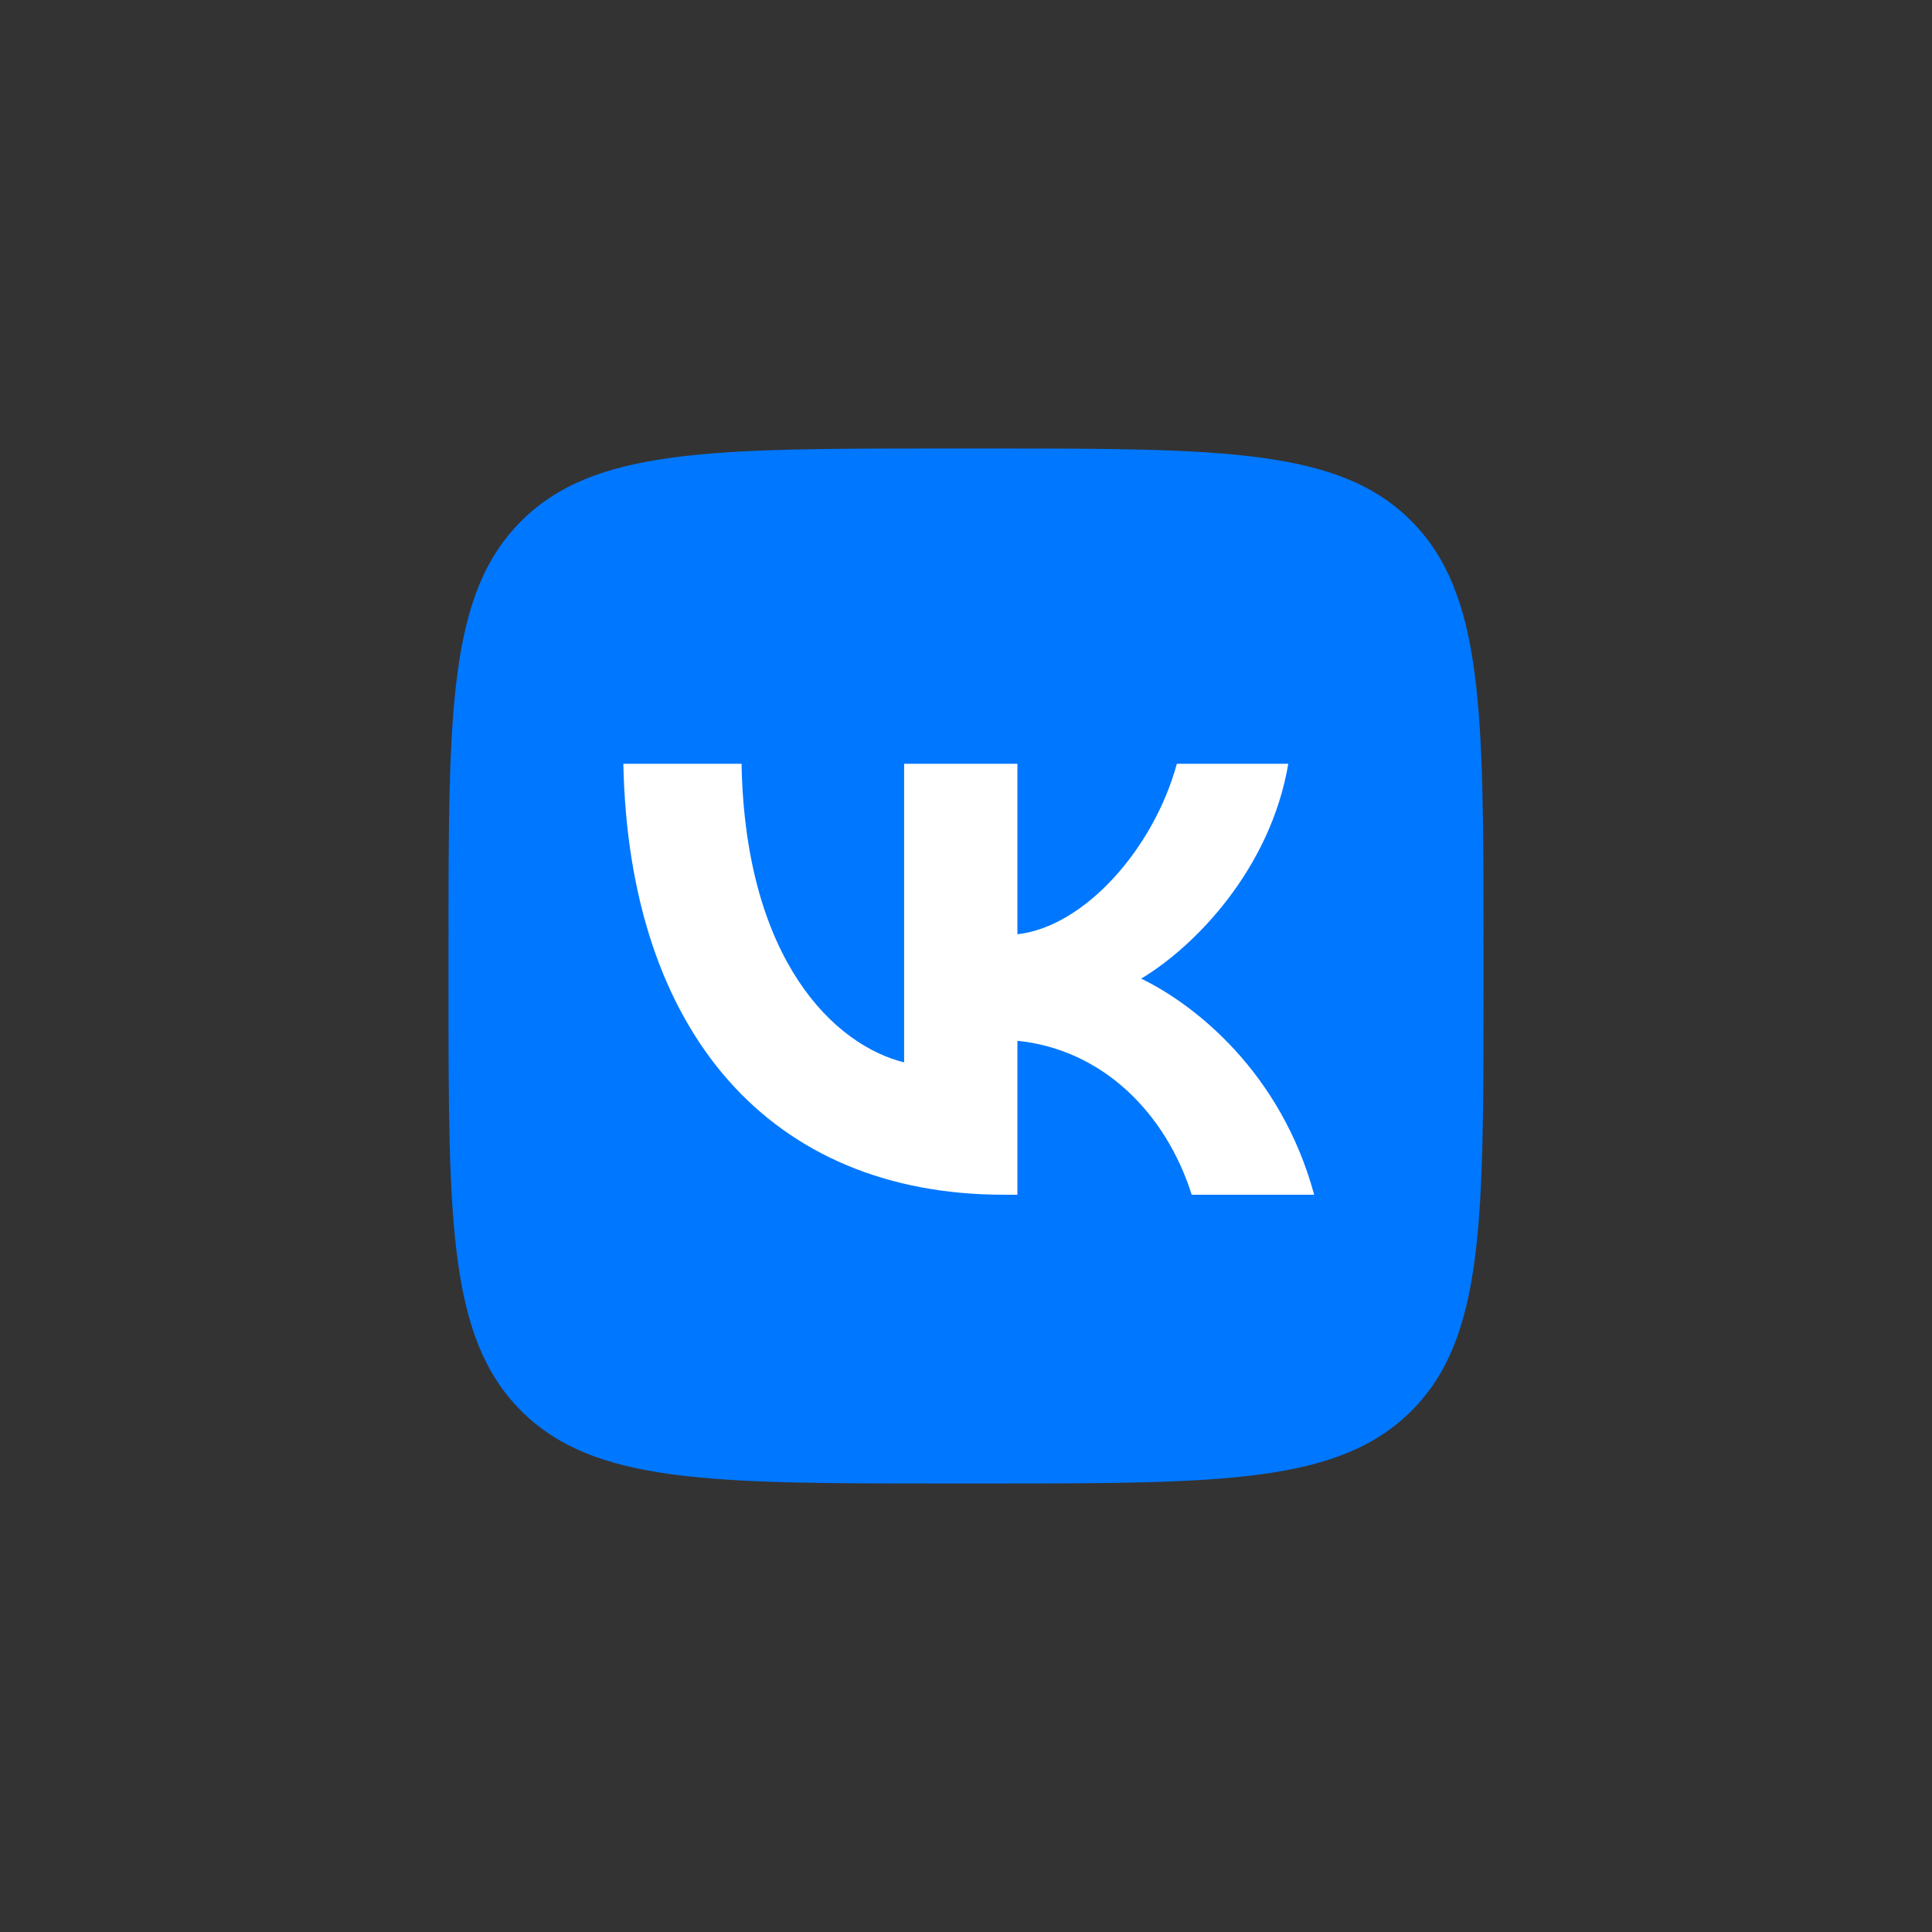
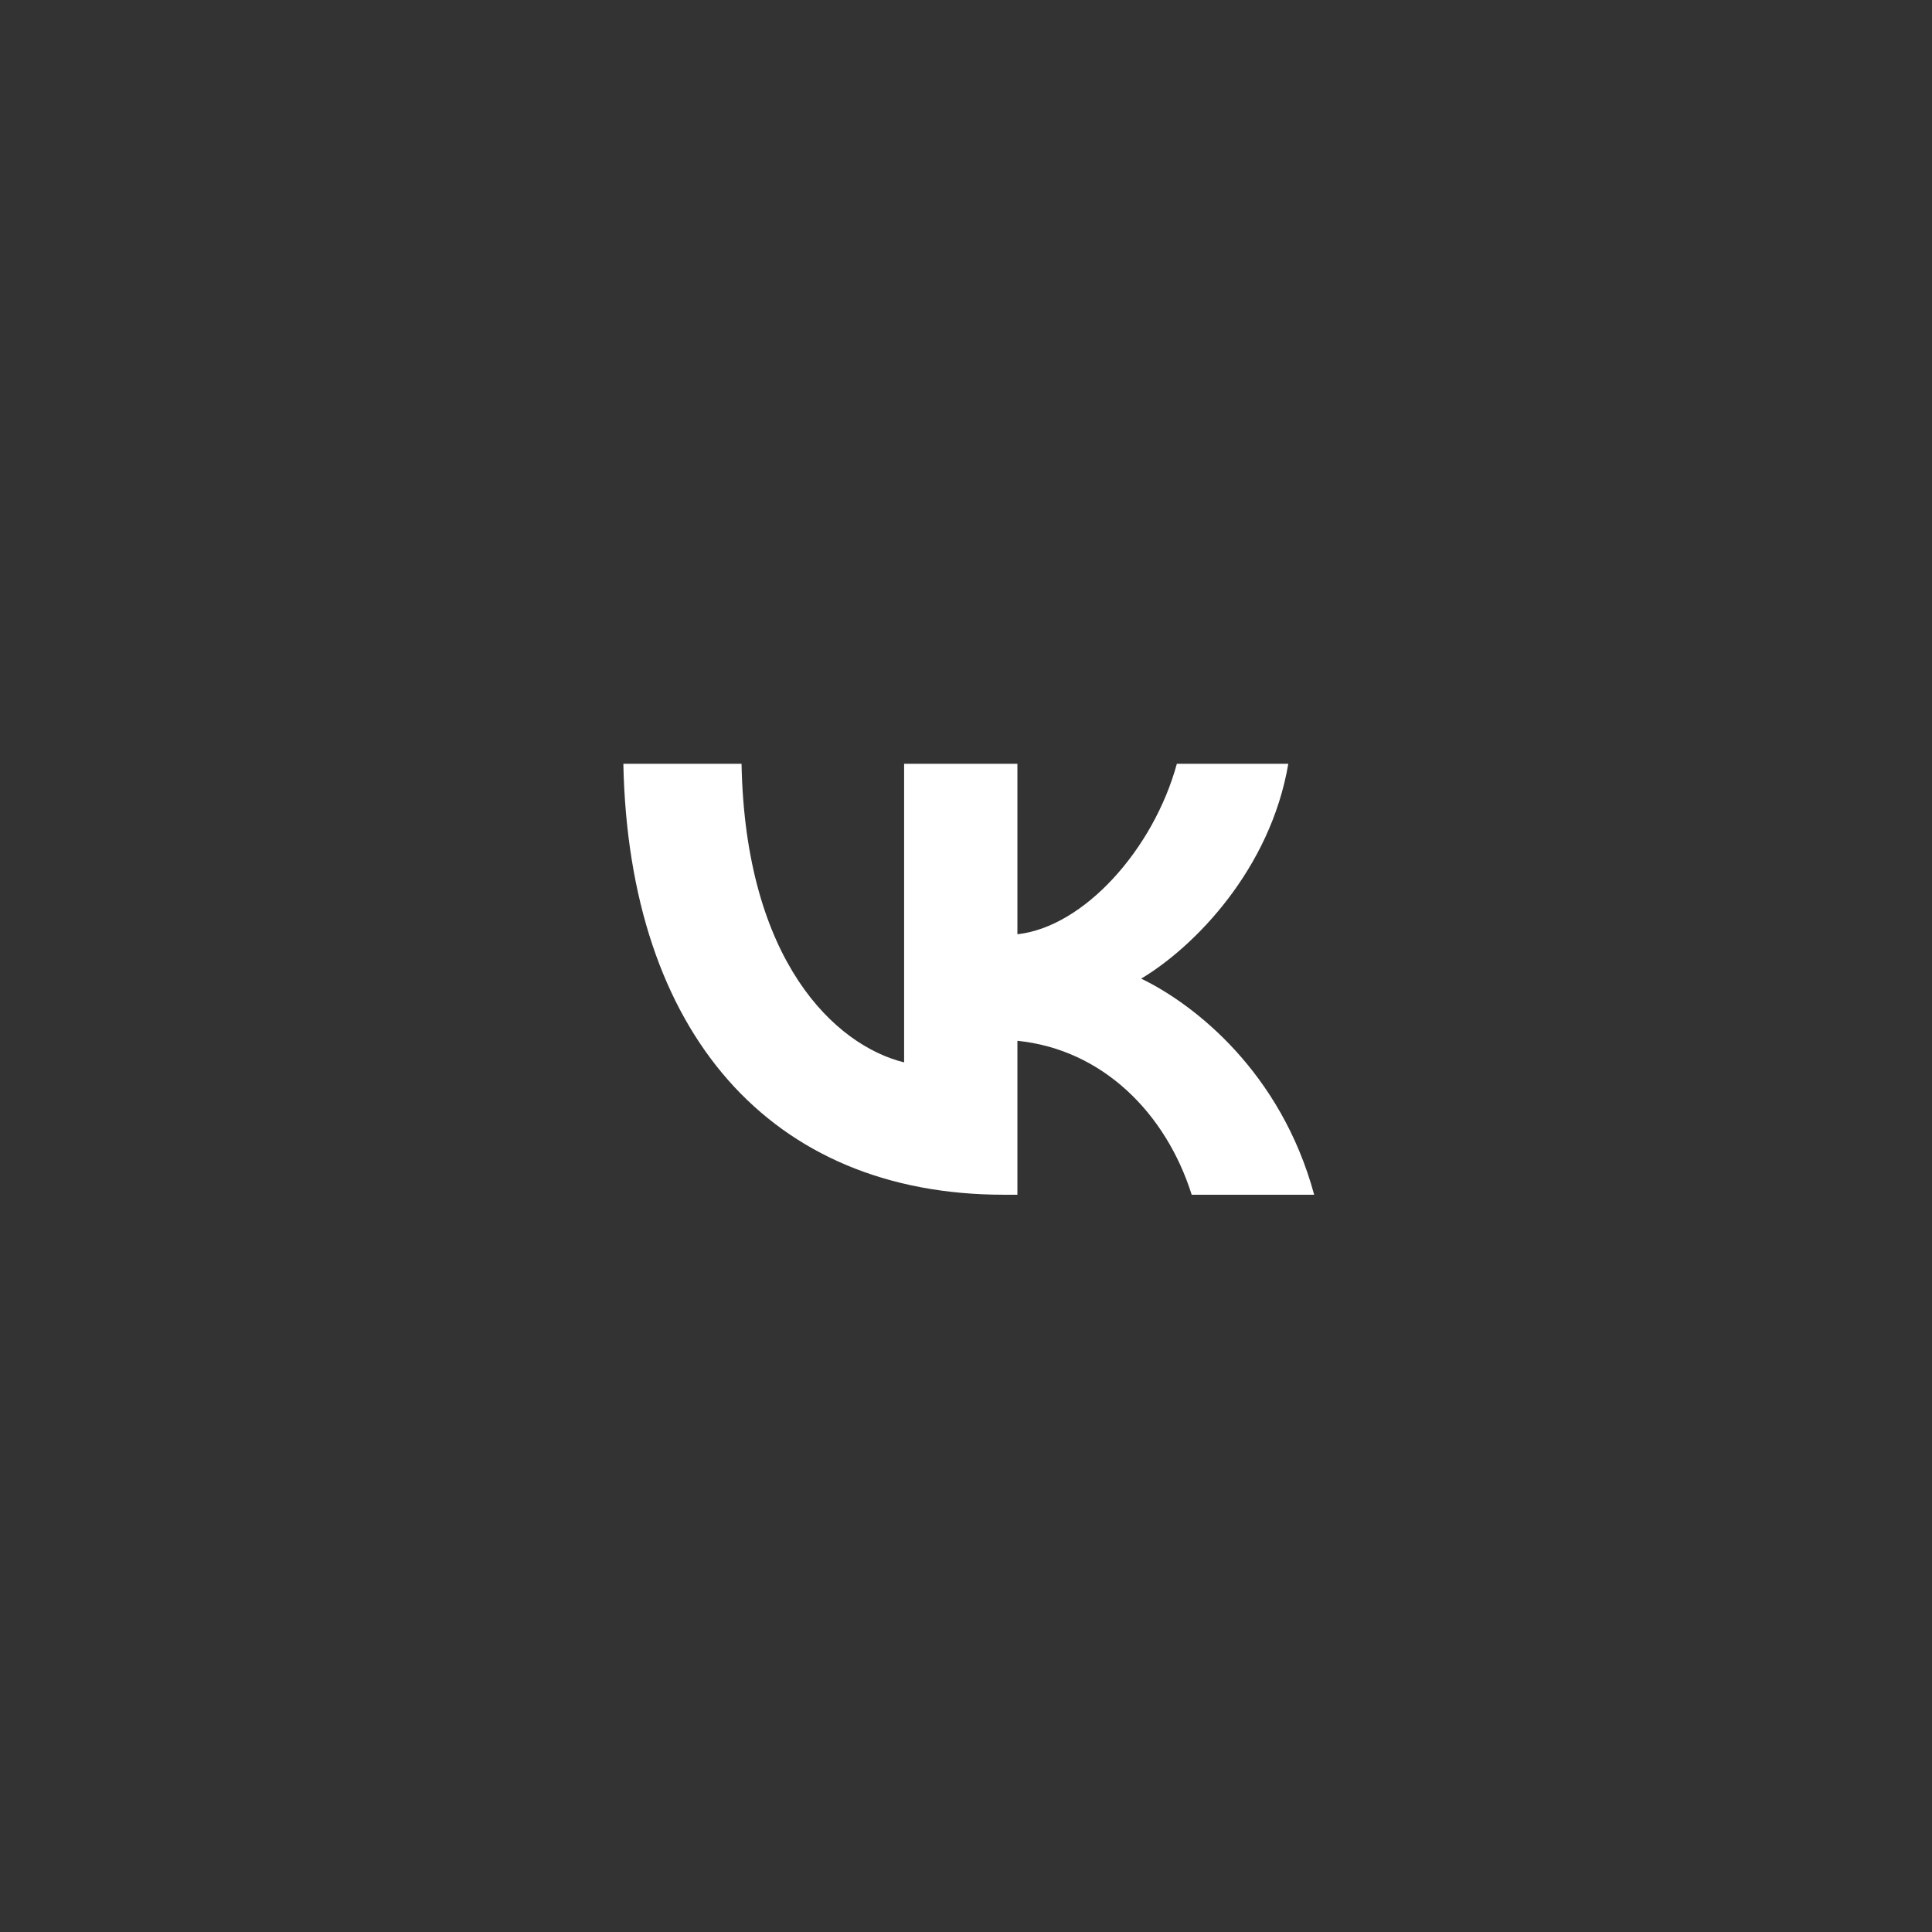
<svg xmlns="http://www.w3.org/2000/svg" viewBox="1986 2486 28 28" width="28" height="28">
  <rect x="1986" y="2486" width="28" height="28" fill="#333333" stroke="none" />
  <mask x="1992.5" y="2492.5" width="15" height="15" maskUnits="userSpaceOnUse" title="Mask 1" id="tSvg2775710952">
    <path fill="white" stroke="none" fill-opacity="1" stroke-width="1" stroke-opacity="1" color="rgb(51, 51, 51)" font-size-adjust="none" width="40" height="40" data-svg-name="path" data-svg-id="14ba958a171" id="tSvg14ba958a171" title="Rectangle 1" d="M 1992.5 2492.5 C 1997.5 2492.5 2002.5 2492.5 2007.5 2492.5 C 2007.5 2497.5 2007.5 2502.5 2007.5 2507.5 C 2002.5 2507.5 1997.5 2507.5 1992.5 2507.5C 1992.5 2502.5 1992.5 2497.5 1992.5 2492.5Z" style="" />
  </mask>
-   <path fill="#0077FF" stroke="none" fill-opacity="1" stroke-width="1" stroke-opacity="1" color="rgb(51, 51, 51)" font-size-adjust="none" mask="url(#tSvgf60805c0c4)" id="tSvgf31b24630" title="Path 1" d="M 1999.692 2507.5 C 1999.9 2507.5 2000.109 2507.5 2000.317 2507.5 C 2003.707 2507.5 2005.403 2507.5 2006.456 2506.447 C 2007.509 2505.394 2007.5 2503.699 2007.5 2500.317 C 2007.5 2500.106 2007.5 2499.894 2007.5 2499.683 C 2007.5 2496.302 2007.5 2494.606 2006.456 2493.553 C 2005.412 2492.5 2003.707 2492.5 2000.317 2492.5 C 2000.109 2492.5 1999.9 2492.5 1999.692 2492.5 C 1996.301 2492.5 1994.606 2492.5 1993.553 2493.553 C 1992.5 2494.606 1992.5 2496.3 1992.5 2499.683 C 1992.5 2499.894 1992.5 2500.106 1992.5 2500.317 C 1992.5 2503.699 1992.5 2505.394 1993.553 2506.447C 1994.606 2507.5 1996.301 2507.5 1999.692 2507.5Z" style="" />
  <path fill="white" stroke="none" fill-opacity="1" stroke-width="1" stroke-opacity="1" color="rgb(51, 51, 51)" font-size-adjust="none" mask="url(#tSvgf60805c0c4)" id="tSvg12f11fb80e6" title="Path 2" d="M 2000.549 2503.315 C 1997.167 2503.315 1995.114 2500.968 1995.034 2497.069 C 1995.605 2497.069 1996.176 2497.069 1996.747 2497.069 C 1996.801 2499.933 1998.104 2501.149 1999.103 2501.397 C 1999.103 2499.954 1999.103 2498.511 1999.103 2497.069 C 1999.65 2497.069 2000.198 2497.069 2000.745 2497.069 C 2000.745 2497.893 2000.745 2498.716 2000.745 2499.54 C 2001.709 2499.433 2002.717 2498.309 2003.056 2497.069 C 2003.595 2497.069 2004.133 2497.069 2004.671 2497.069 C 2004.412 2498.595 2003.315 2499.719 2002.539 2500.183 C 2003.315 2500.558 2004.564 2501.539 2005.046 2503.315 C 2004.454 2503.315 2003.862 2503.315 2003.271 2503.315 C 2002.896 2502.128 2001.976 2501.209 2000.745 2501.084 C 2000.745 2501.828 2000.745 2502.571 2000.745 2503.315C 2000.68 2503.315 2000.614 2503.315 2000.549 2503.315Z" style="" />
  <defs> </defs>
</svg>